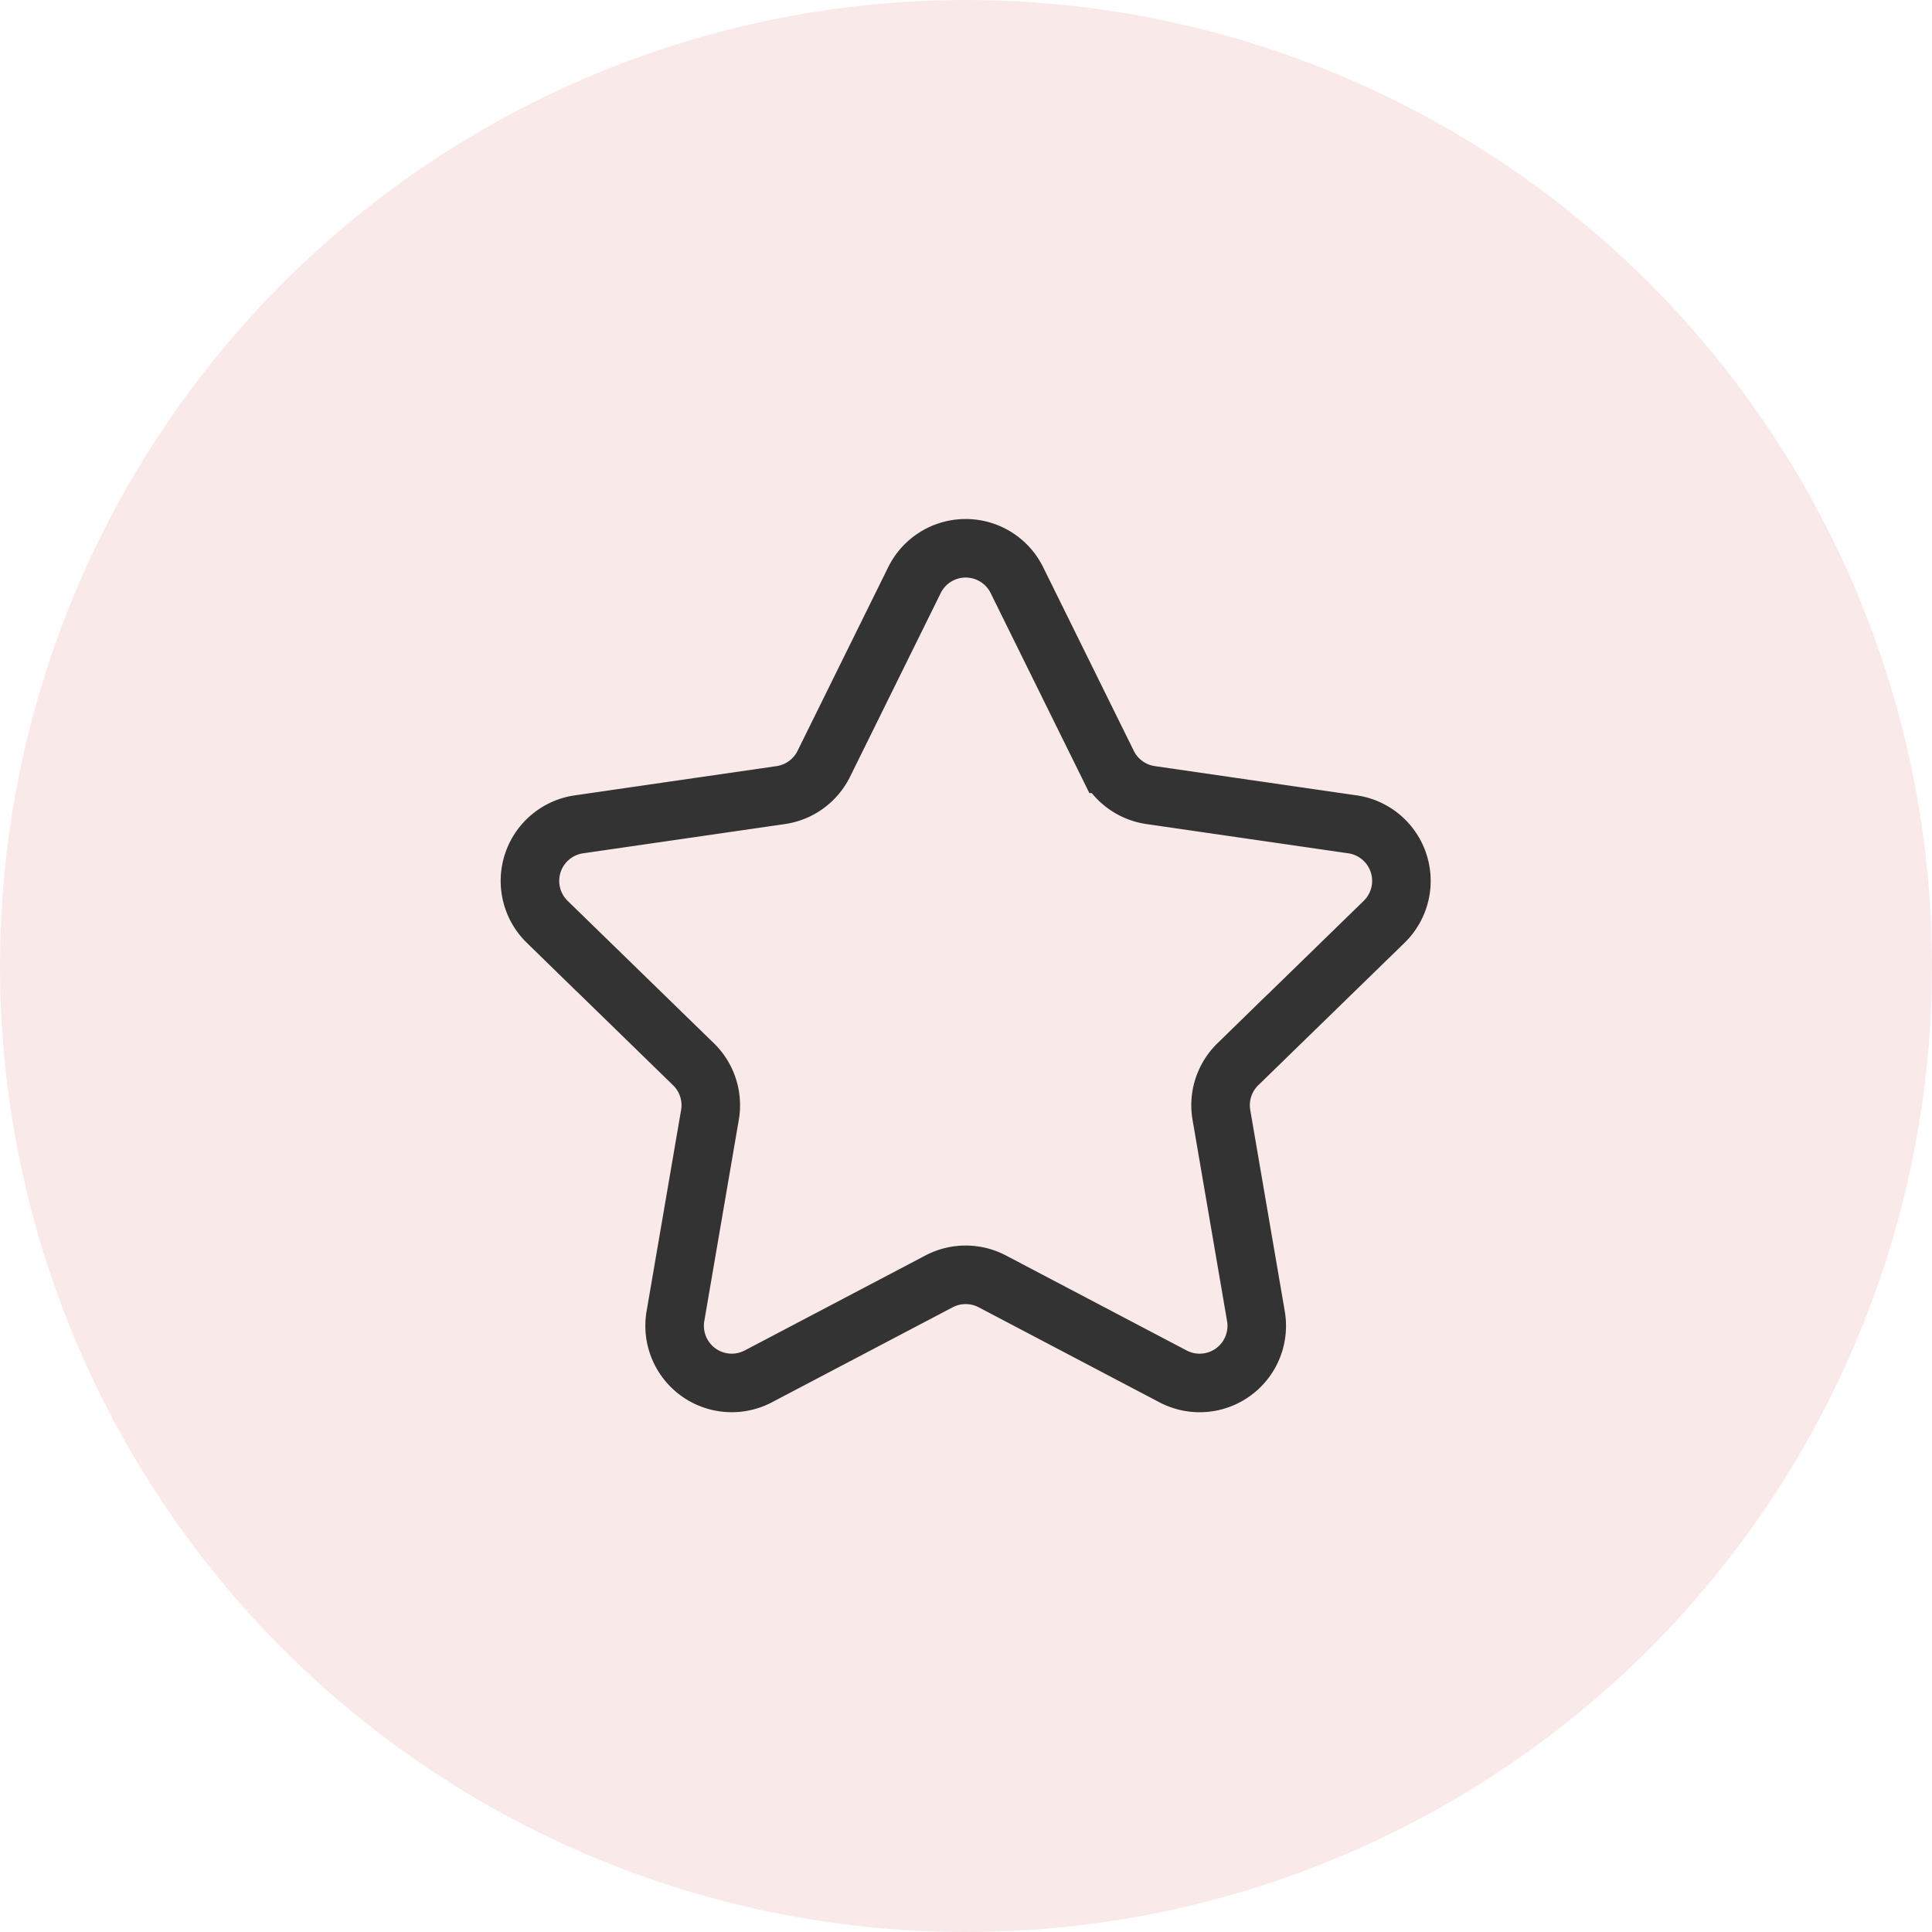
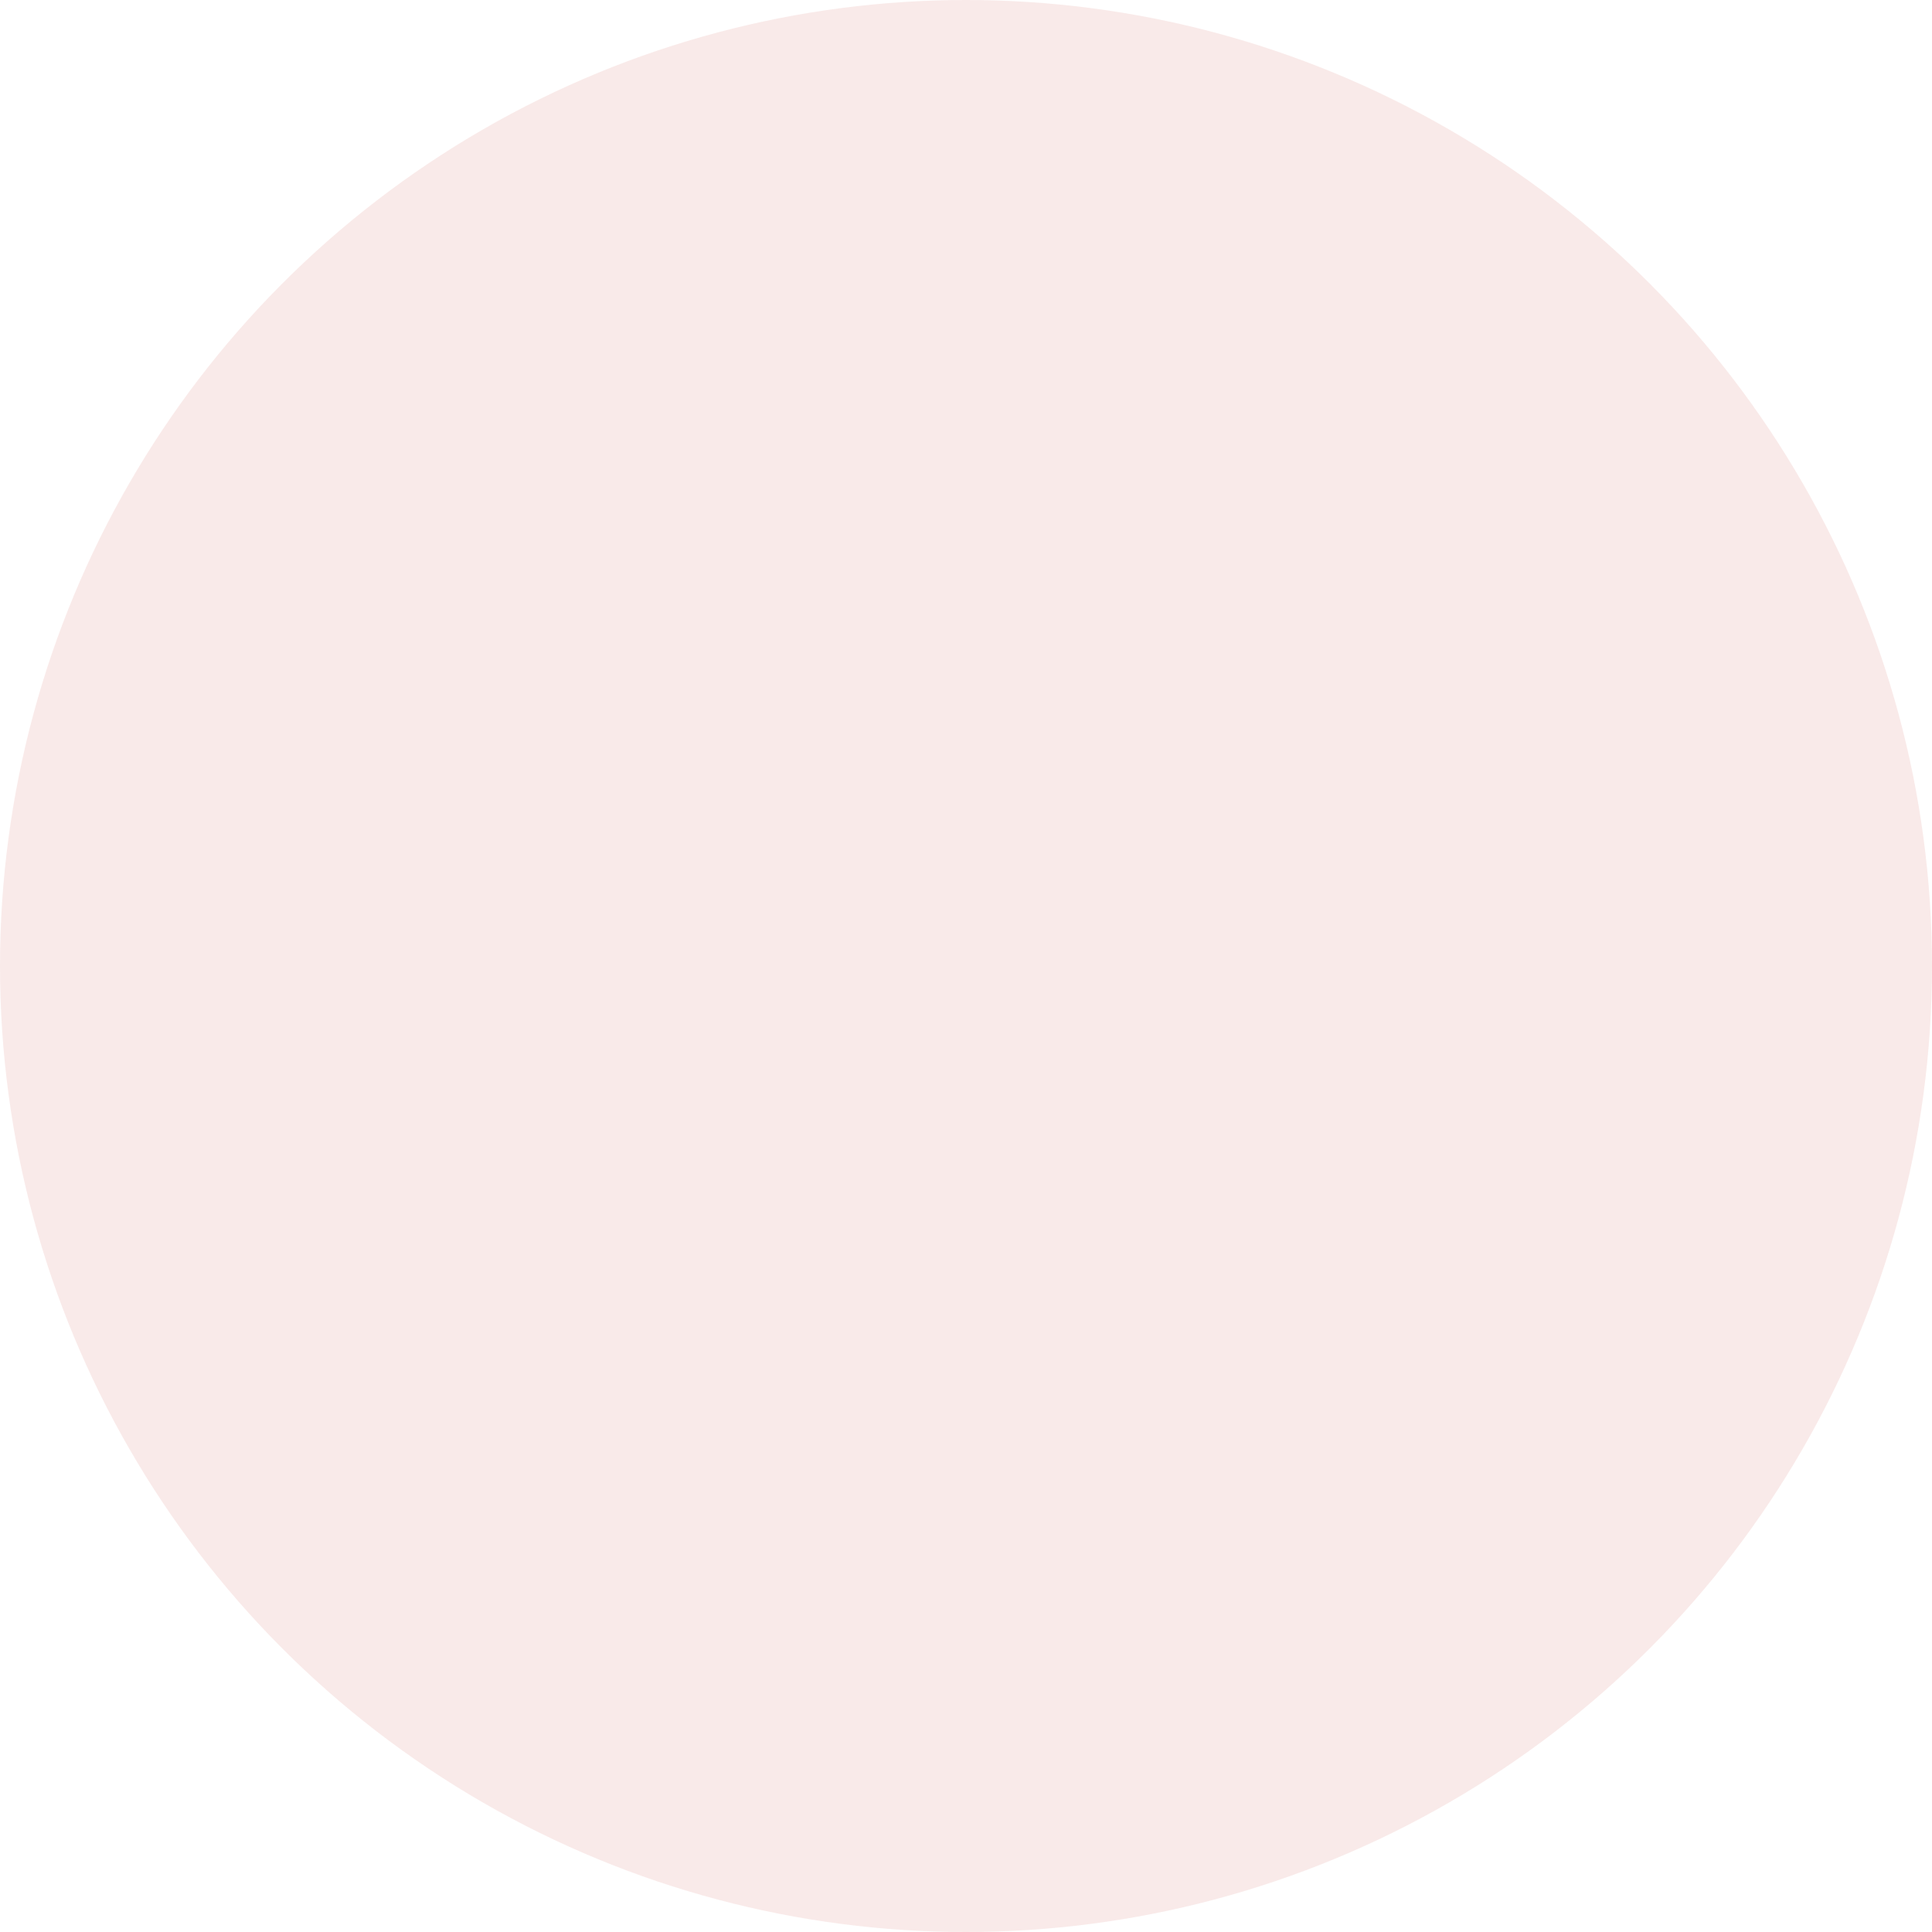
<svg xmlns="http://www.w3.org/2000/svg" width="66" height="66" viewBox="0 0 66 66">
  <g id="Group_30894" data-name="Group 30894" transform="translate(-210 -1213)">
    <circle id="Ellipse_2800" data-name="Ellipse 2800" cx="33" cy="33" r="33" transform="translate(210 1213)" fill="#be2d20" opacity="0.1" />
-     <path id="Path_38767" data-name="Path 38767" d="M-570.531,530.188l3.088,6.256a1.953,1.953,0,0,0,1.468,1.068l6.9,1a1.952,1.952,0,0,1,1.081,3.329l-5,4.869a1.951,1.951,0,0,0-.56,1.728l1.179,6.875a1.951,1.951,0,0,1-2.832,2.057l-6.175-3.246a1.957,1.957,0,0,0-1.816,0l-6.175,3.246a1.952,1.952,0,0,1-2.832-2.057l1.179-6.875a1.952,1.952,0,0,0-.56-1.728l-5-4.869a1.952,1.952,0,0,1,1.081-3.329l6.9-1a1.954,1.954,0,0,0,1.468-1.068l3.088-6.256A1.951,1.951,0,0,1-570.531,530.188Z" transform="translate(815.279 702.649)" fill="none" stroke="#333" stroke-width="2" />
  </g>
</svg>